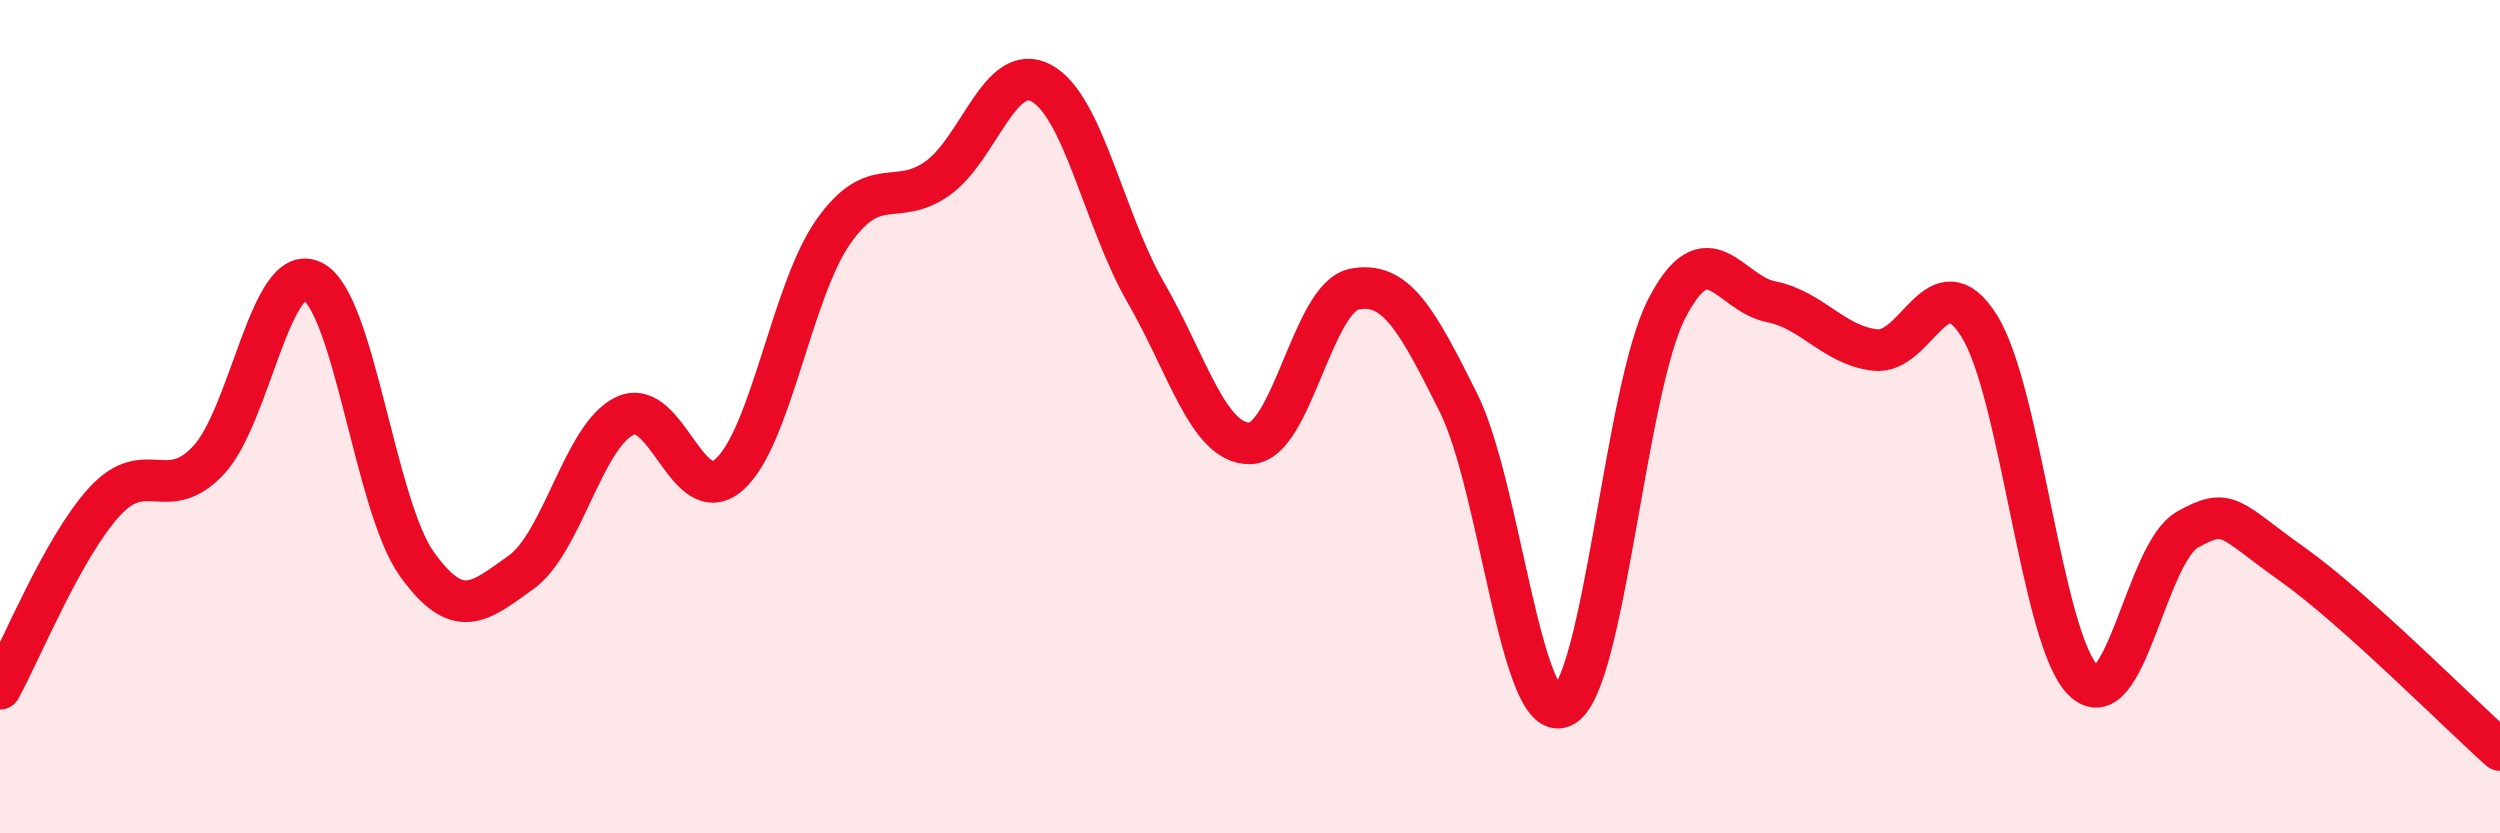
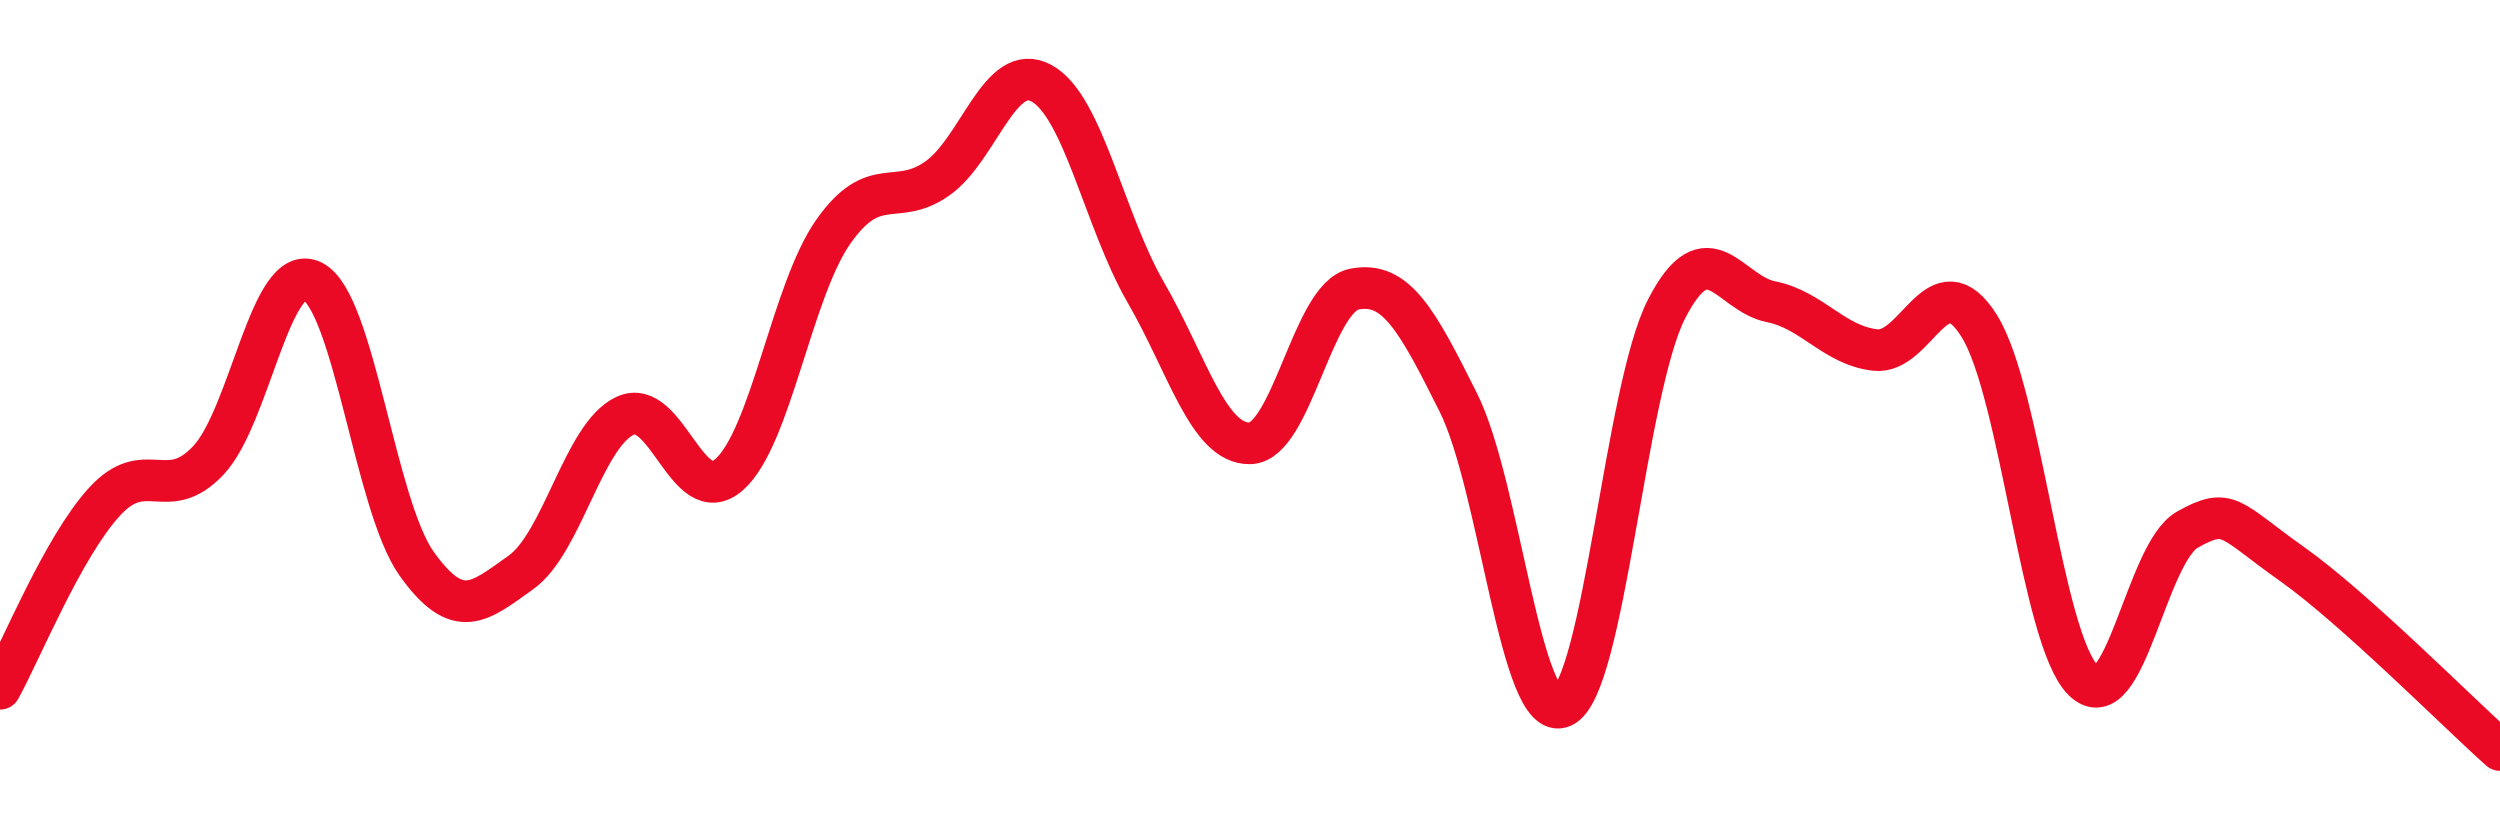
<svg xmlns="http://www.w3.org/2000/svg" width="60" height="20" viewBox="0 0 60 20">
-   <path d="M 0,16.53 C 0.5,15.63 1.5,13.15 2.5,12.05 C 3.5,10.95 4,12.11 5,11.05 C 6,9.99 6.5,6.25 7.5,6.75 C 8.5,7.25 9,12.13 10,13.53 C 11,14.93 11.5,14.45 12.5,13.74 C 13.5,13.03 14,10.45 15,9.98 C 16,9.51 16.5,12.27 17.5,11.39 C 18.5,10.51 19,6.98 20,5.56 C 21,4.14 21.5,4.99 22.5,4.28 C 23.5,3.57 24,1.45 25,2 C 26,2.55 26.5,5.29 27.5,7.02 C 28.5,8.75 29,10.66 30,10.64 C 31,10.62 31.5,7.14 32.5,6.94 C 33.5,6.74 34,7.66 35,9.66 C 36,11.66 36.5,17.41 37.5,16.96 C 38.5,16.51 39,9.35 40,7.41 C 41,5.47 41.5,7.04 42.5,7.24 C 43.5,7.44 44,8.28 45,8.4 C 46,8.52 46.5,6.23 47.5,7.82 C 48.5,9.41 49,15.35 50,16.33 C 51,17.31 51.5,13.27 52.5,12.71 C 53.5,12.15 53.5,12.47 55,13.53 C 56.5,14.59 59,17.11 60,18L60 20L0 20Z" fill="#EB0A25" opacity="0.1" stroke-linecap="round" stroke-linejoin="round" />
  <path d="M 0,16.53 C 0.5,15.63 1.5,13.15 2.5,12.05 C 3.5,10.95 4,12.11 5,11.05 C 6,9.99 6.5,6.25 7.5,6.75 C 8.5,7.25 9,12.13 10,13.53 C 11,14.93 11.5,14.45 12.5,13.74 C 13.5,13.03 14,10.45 15,9.98 C 16,9.51 16.5,12.27 17.5,11.39 C 18.5,10.51 19,6.98 20,5.56 C 21,4.14 21.5,4.99 22.5,4.28 C 23.5,3.57 24,1.45 25,2 C 26,2.55 26.5,5.29 27.5,7.02 C 28.5,8.75 29,10.66 30,10.64 C 31,10.62 31.5,7.14 32.5,6.94 C 33.5,6.74 34,7.66 35,9.66 C 36,11.66 36.5,17.41 37.5,16.96 C 38.5,16.51 39,9.35 40,7.41 C 41,5.47 41.5,7.04 42.5,7.24 C 43.5,7.44 44,8.28 45,8.4 C 46,8.52 46.5,6.23 47.5,7.82 C 48.5,9.41 49,15.35 50,16.33 C 51,17.31 51.5,13.27 52.5,12.71 C 53.5,12.15 53.5,12.47 55,13.53 C 56.5,14.59 59,17.11 60,18" stroke="#EB0A25" stroke-width="1" fill="none" stroke-linecap="round" stroke-linejoin="round" />
</svg>